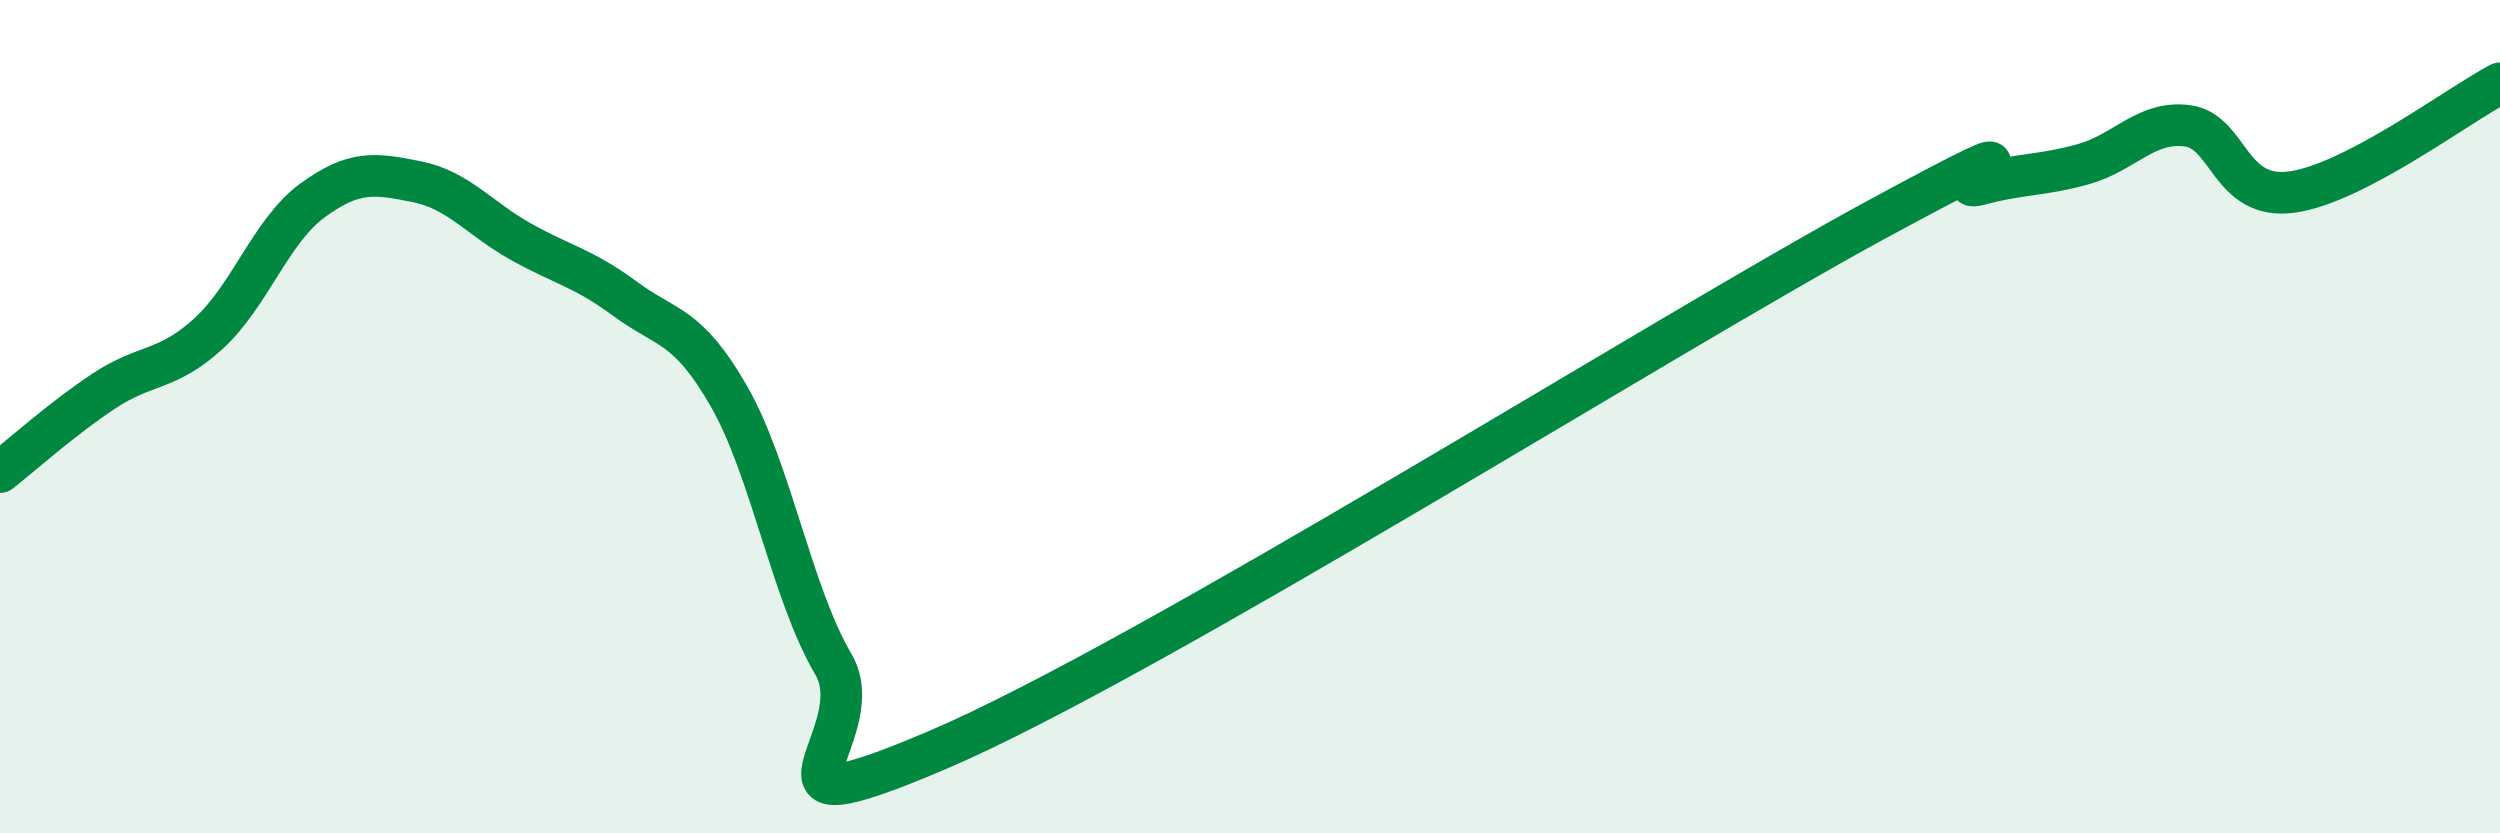
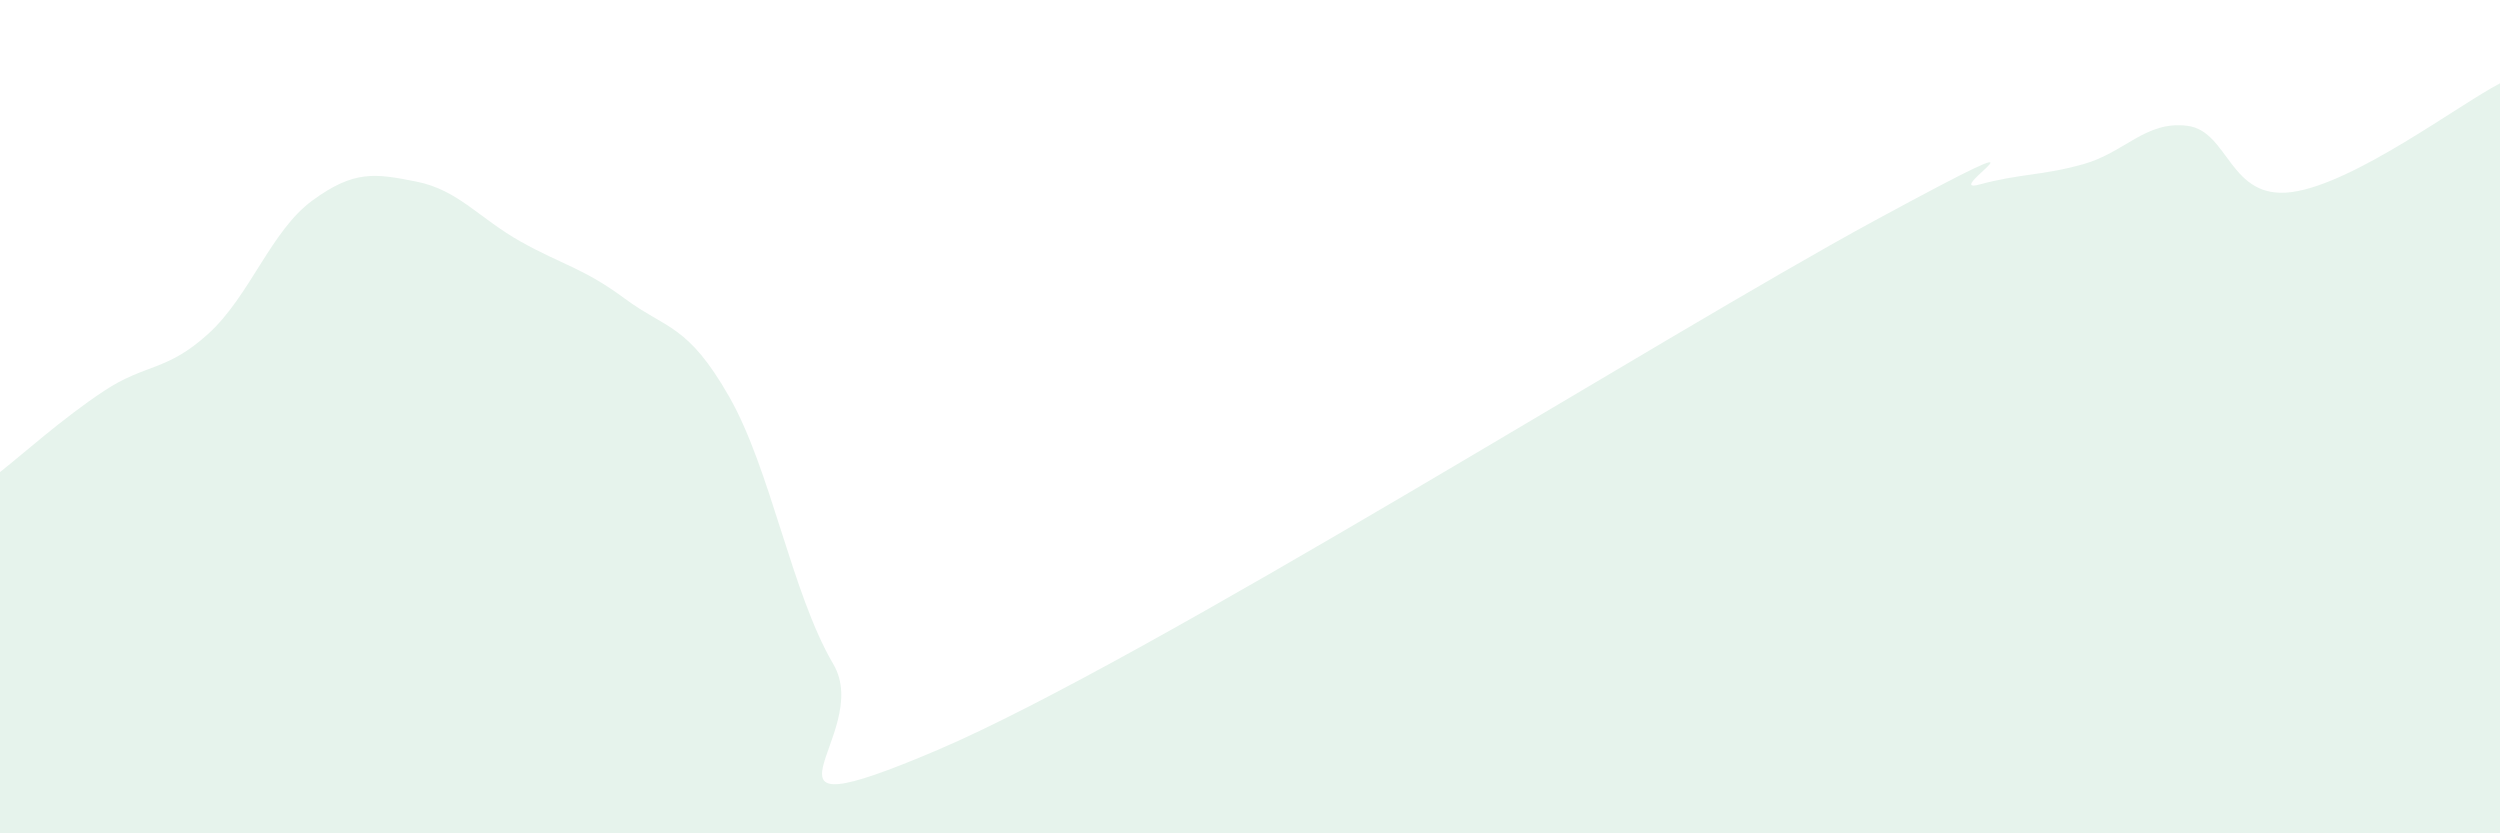
<svg xmlns="http://www.w3.org/2000/svg" width="60" height="20" viewBox="0 0 60 20">
  <path d="M 0,11.33 C 0.5,10.94 1.5,10.04 2.5,9.38 C 3.5,8.72 4,8.92 5,8.01 C 6,7.1 6.5,5.54 7.5,4.81 C 8.5,4.08 9,4.16 10,4.36 C 11,4.56 11.5,5.24 12.5,5.8 C 13.5,6.36 14,6.43 15,7.17 C 16,7.91 16.5,7.77 17.5,9.52 C 18.5,11.27 19,14.24 20,15.94 C 21,17.64 17.5,20.13 22.5,18 C 27.5,15.87 40,8 45,5.29 C 50,2.58 46.5,4.7 47.5,4.43 C 48.5,4.16 49,4.22 50,3.94 C 51,3.66 51.5,2.89 52.5,3.02 C 53.5,3.15 53.5,4.81 55,4.61 C 56.5,4.41 59,2.52 60,2L60 20L0 20Z" fill="#008740" opacity="0.1" stroke-linecap="round" stroke-linejoin="round" />
-   <path d="M 0,11.33 C 0.5,10.94 1.5,10.04 2.5,9.38 C 3.5,8.72 4,8.92 5,8.01 C 6,7.1 6.5,5.54 7.5,4.81 C 8.5,4.08 9,4.16 10,4.36 C 11,4.56 11.5,5.24 12.5,5.8 C 13.5,6.36 14,6.43 15,7.17 C 16,7.91 16.5,7.77 17.5,9.52 C 18.5,11.27 19,14.24 20,15.94 C 21,17.64 17.5,20.13 22.5,18 C 27.5,15.87 40,8 45,5.29 C 50,2.58 46.5,4.7 47.5,4.43 C 48.5,4.16 49,4.22 50,3.94 C 51,3.66 51.5,2.89 52.5,3.02 C 53.5,3.15 53.5,4.81 55,4.61 C 56.5,4.41 59,2.52 60,2" stroke="#008740" stroke-width="1" fill="none" stroke-linecap="round" stroke-linejoin="round" />
</svg>